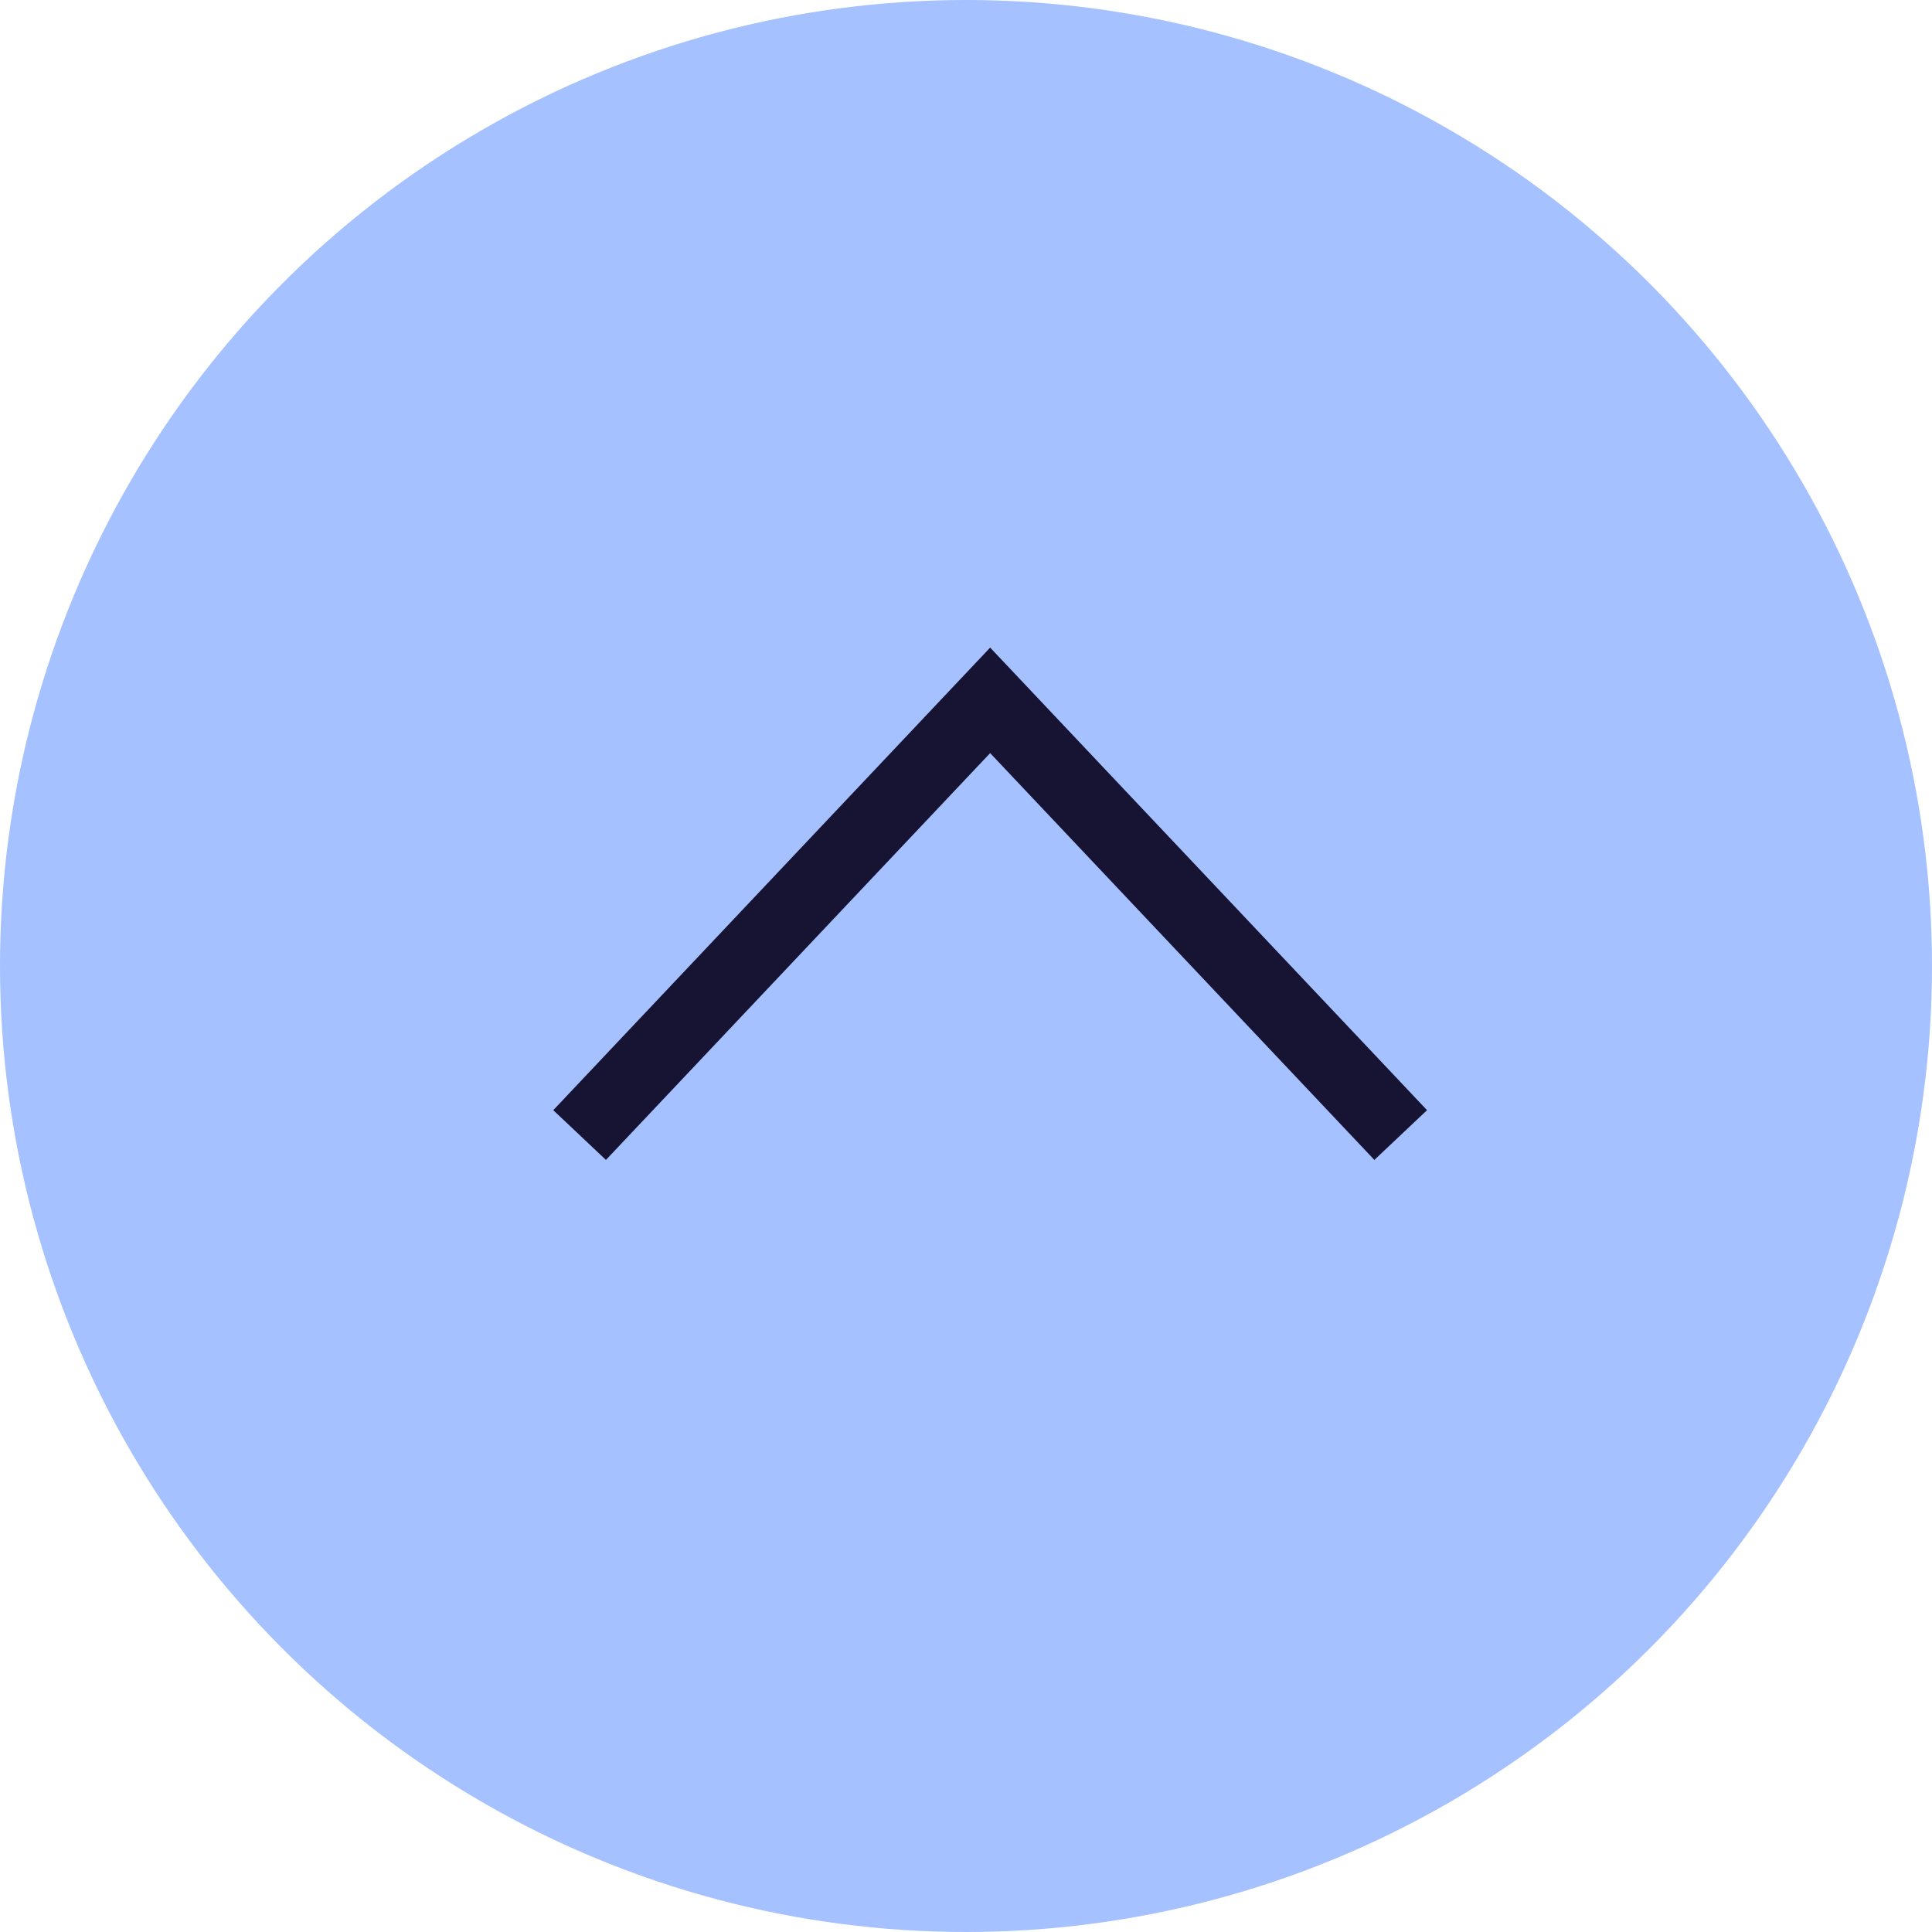
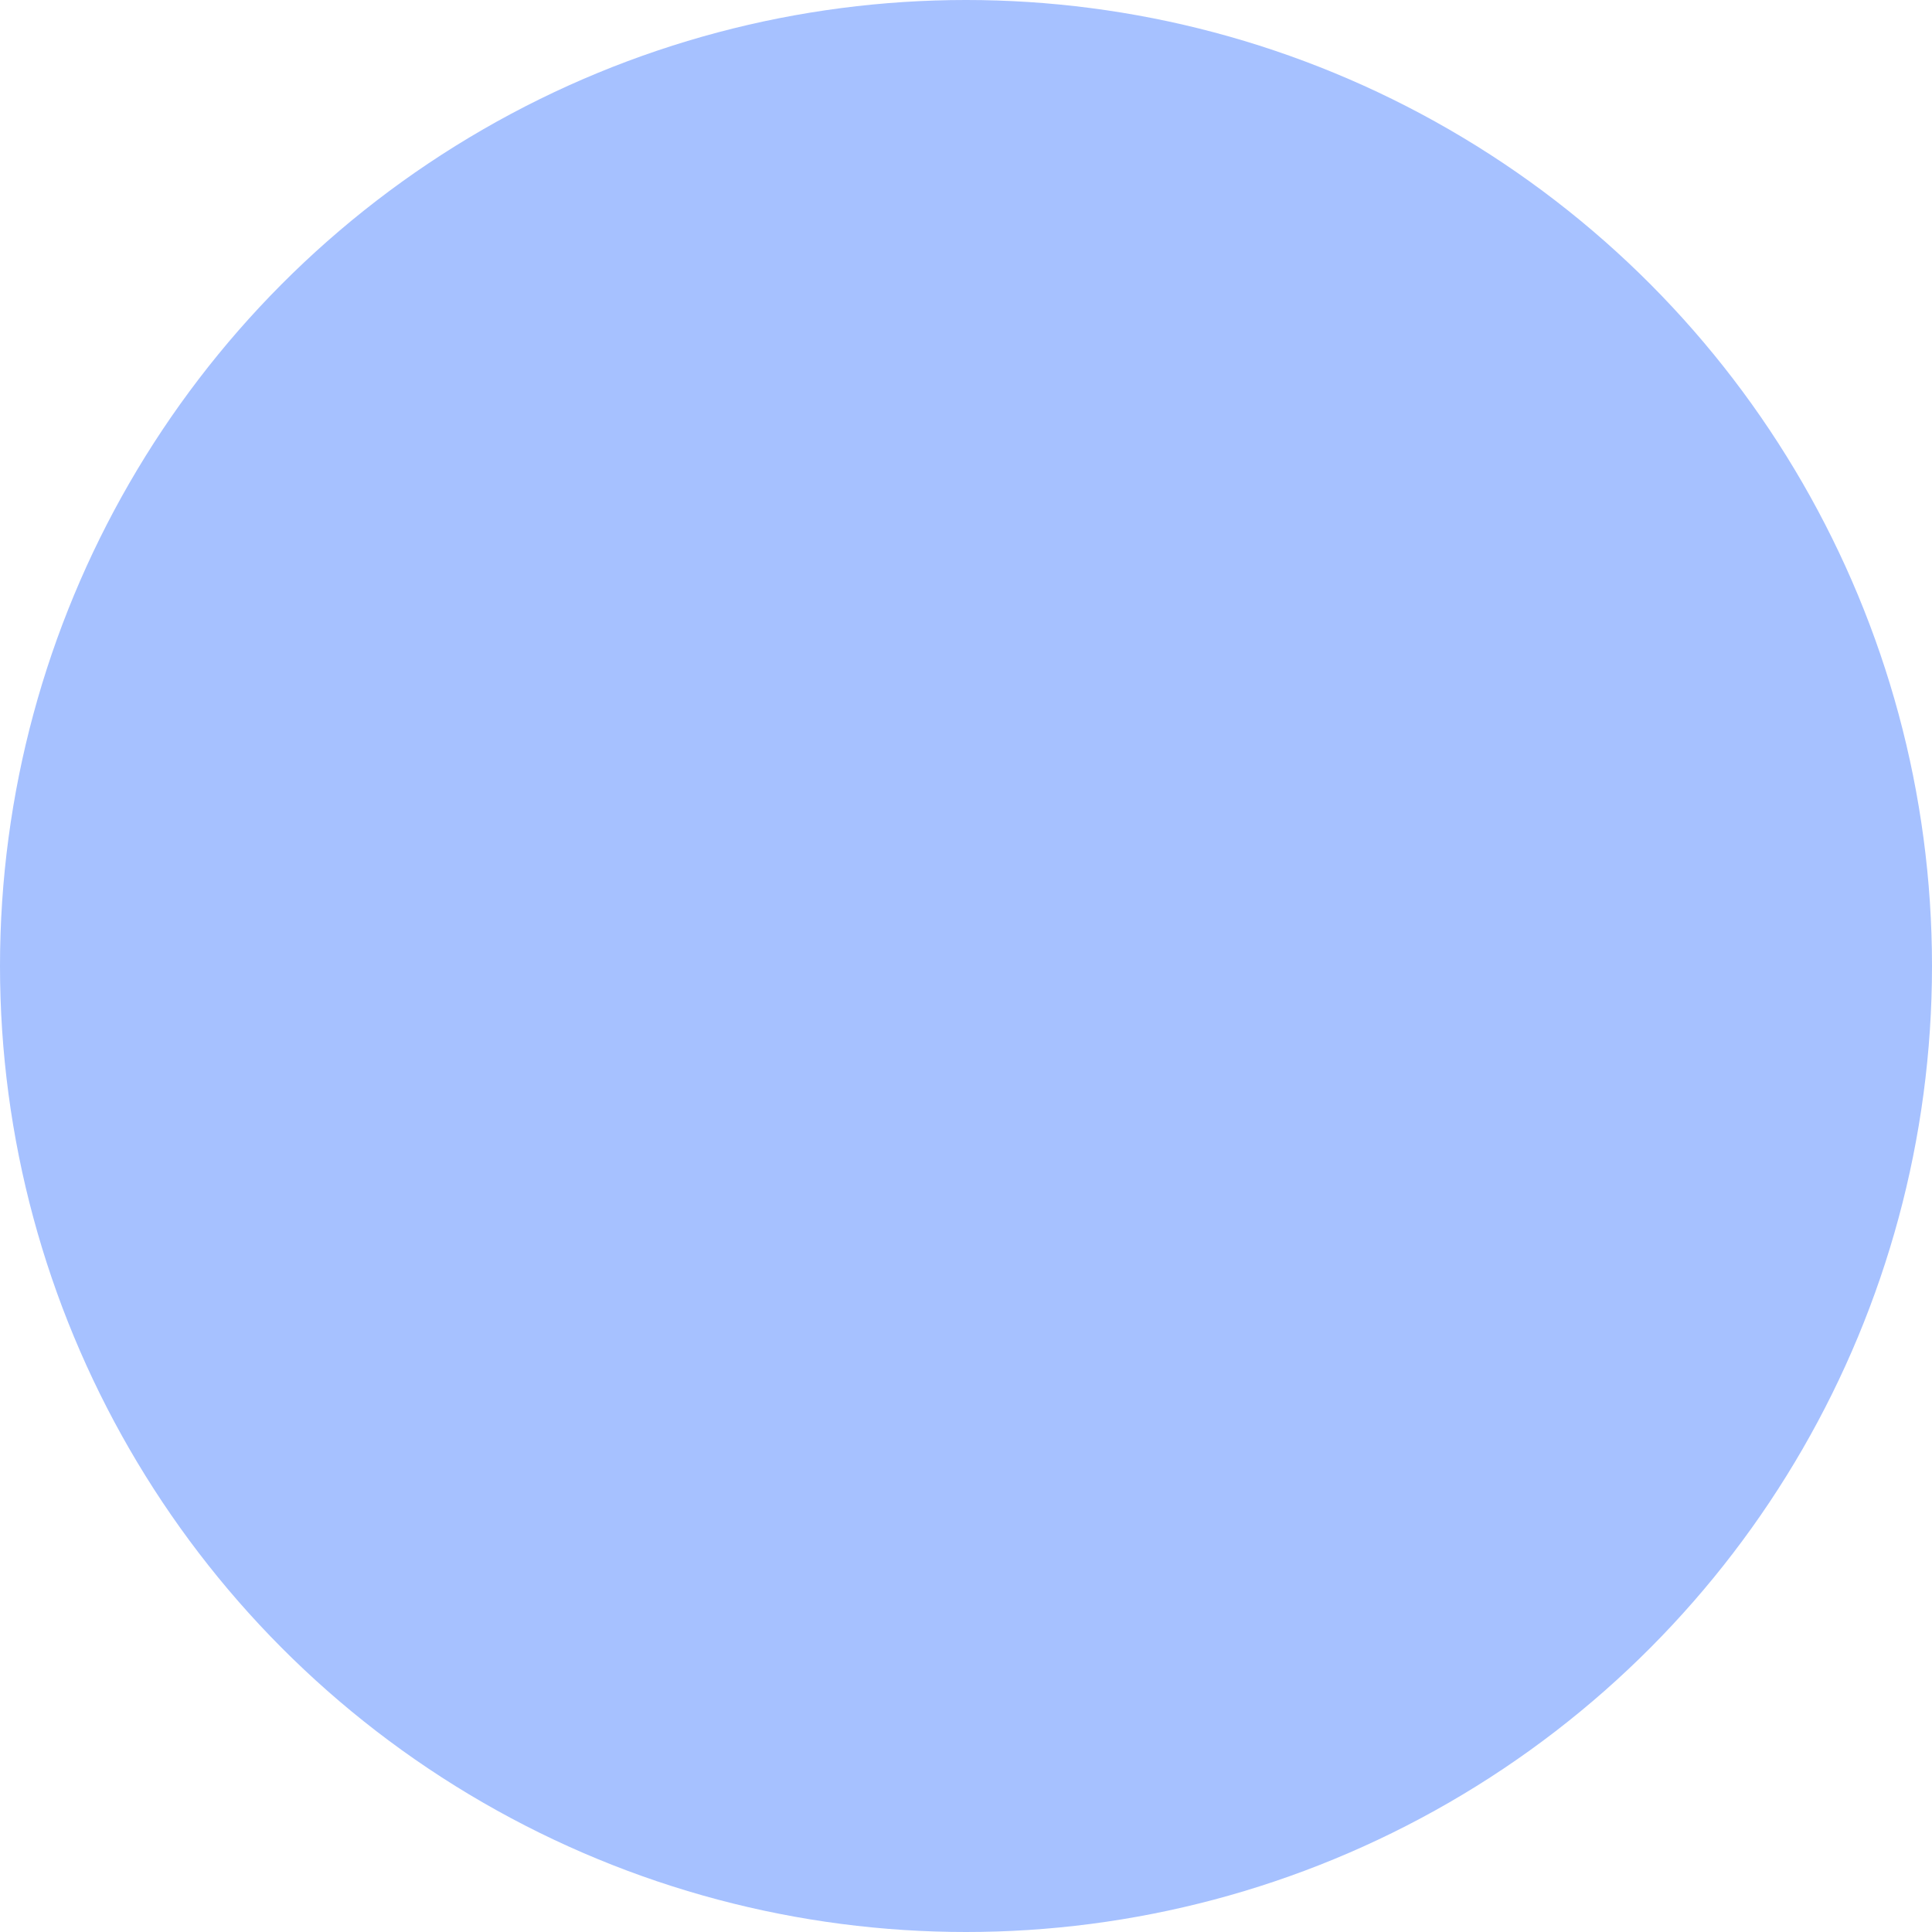
<svg xmlns="http://www.w3.org/2000/svg" width="80" height="80" viewBox="0 0 80 80" fill="none">
  <circle cx="40" cy="40" r="40" fill="#A6C1FF" />
-   <path d="M24 47L41 29L58 47" stroke="#161432" stroke-width="3" />
</svg>